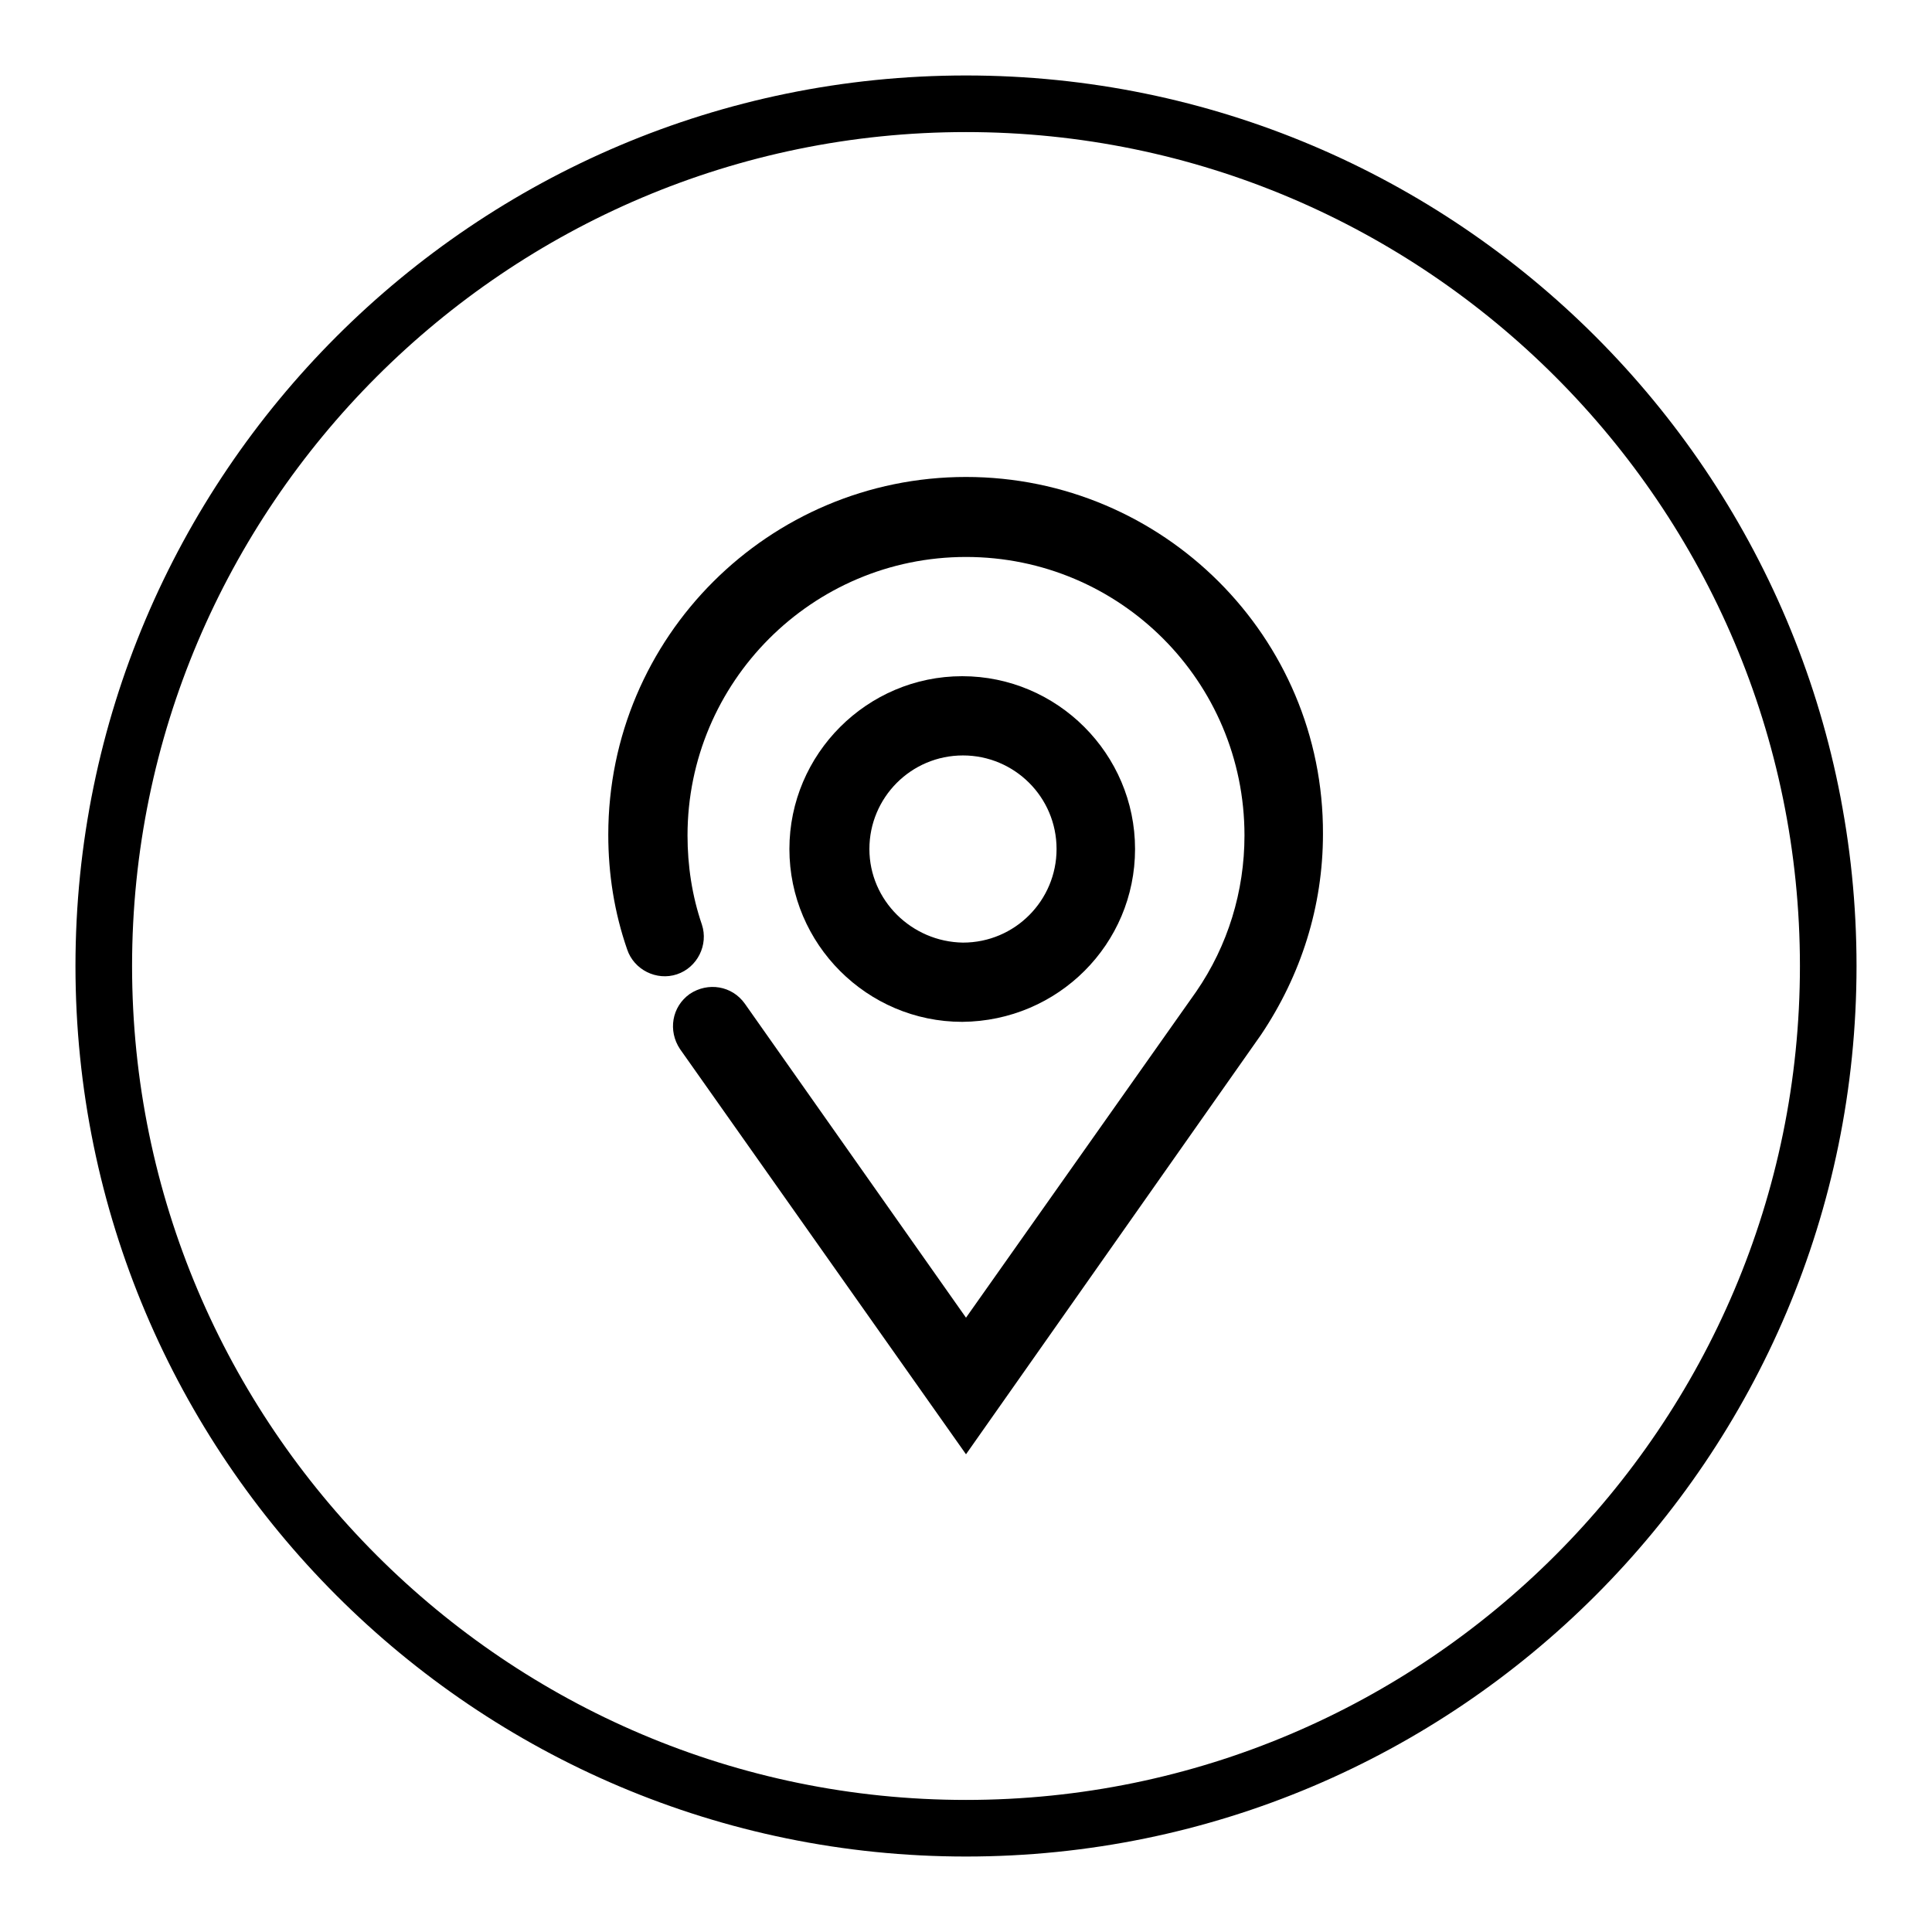
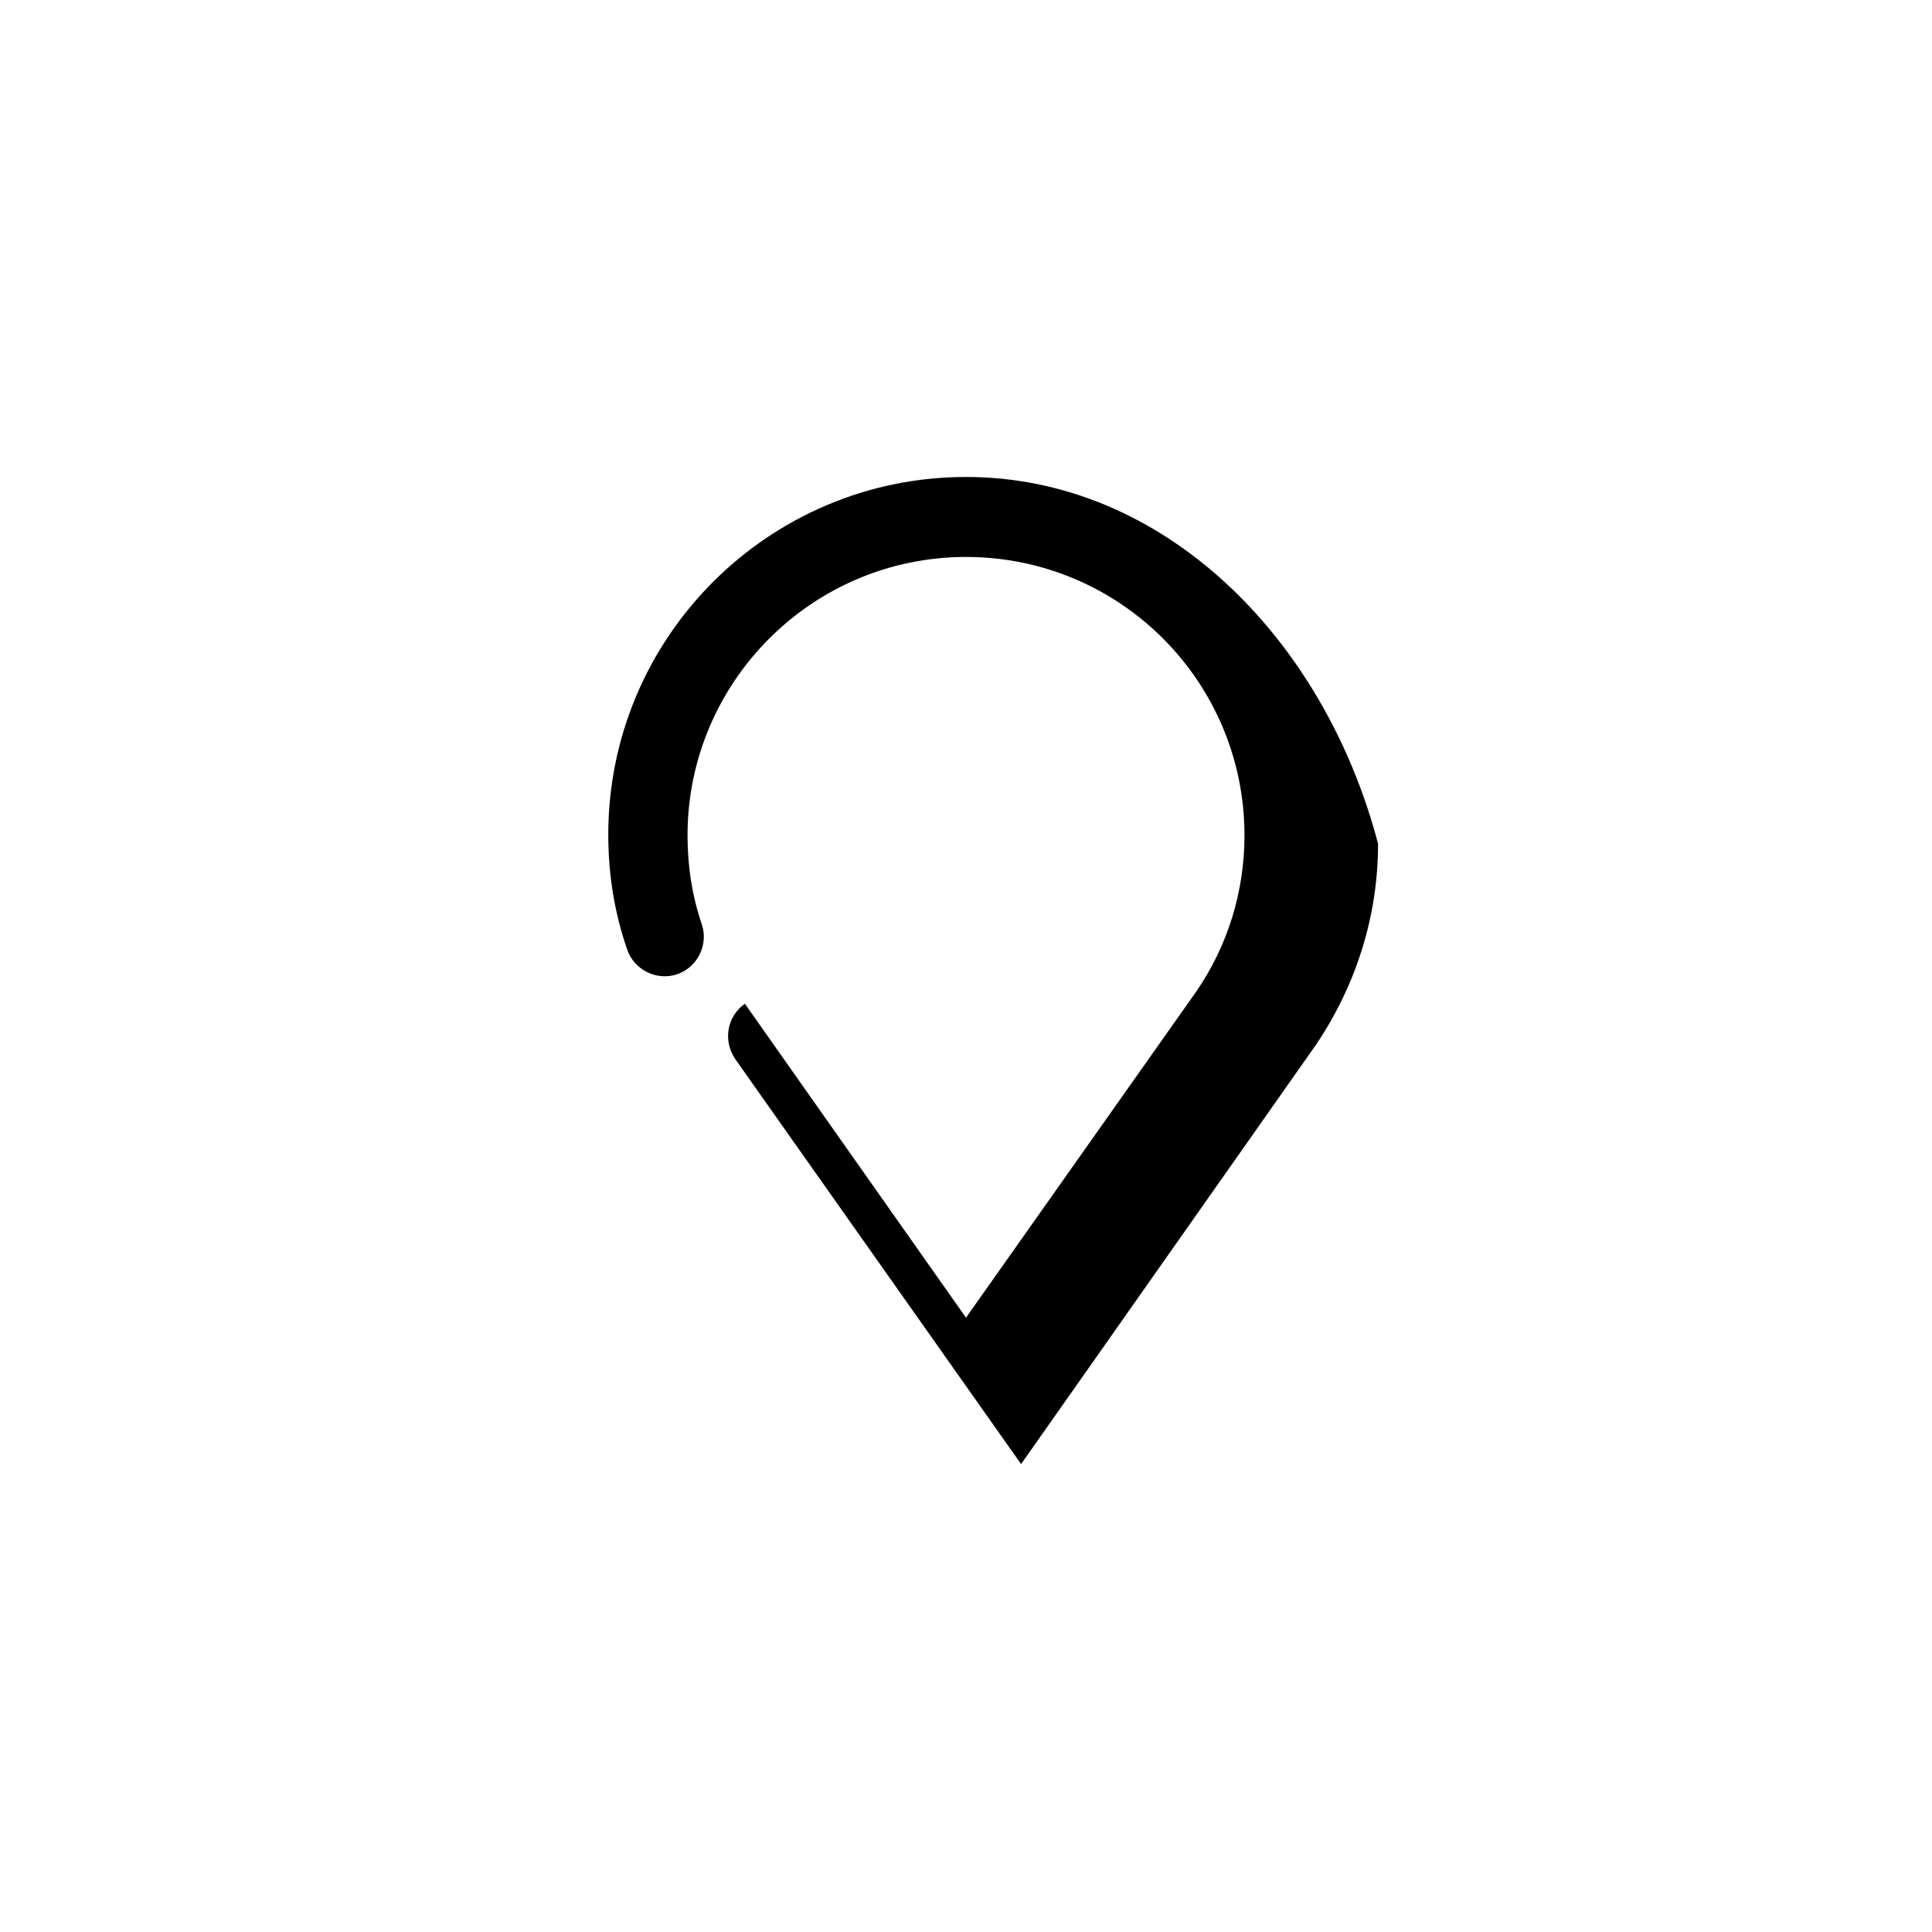
<svg xmlns="http://www.w3.org/2000/svg" version="1.1" x="0px" y="0px" viewBox="0 0 256 256" enable-background="new 0 0 256 256" xml:space="preserve">
  <g>
    <g>
-       <path fill="#000000" d="M128,63.2c-26.1,0-47.4,21.2-47.4,47.4c0,5.2,0.8,10.3,2.5,15.2c0.9,2.7,3.9,4.2,6.6,3.3c2.7-0.9,4.2-3.9,3.3-6.6c-1.3-3.8-1.9-7.8-1.9-11.8c0-20.3,16.5-36.9,36.9-36.9s36.9,16.5,36.9,36.9c0,7.4-2.2,14.6-6.4,20.7L128,174.6l-29.3-41.6c-1.7-2.4-4.9-2.9-7.3-1.3c-2.4,1.7-2.9,4.9-1.3,7.3l37.9,53.7l39.1-55.6c0,0,0,0,0,0l0,0c5.3-7.9,8.2-17,8.2-26.6C175.4,84.4,154.1,63.2,128,63.2z" />
-       <path fill="#000000" d="M150.4,112.5c0-12.6-10.3-22.9-22.9-22.9c-12.6,0-22.9,10.3-22.9,22.9s10.3,22.9,22.9,22.9C140.2,135.3,150.4,125.1,150.4,112.5z M115.2,112.5c0-6.8,5.5-12.4,12.4-12.4c6.8,0,12.4,5.5,12.4,12.4c0,6.8-5.5,12.4-12.4,12.4C120.8,124.8,115.2,119.3,115.2,112.5z" />
-       <path fill="#000000" d="M128,10C62.9,10,10,62.9,10,128c0,65.1,52.9,118,118,118c65.1,0,118-52.9,118-118C246,62.9,193.1,10,128,10z M128,238.5c-60.9,0-110.5-49.6-110.5-110.5C17.5,67.1,67.1,17.5,128,17.5c60.9,0,110.5,49.6,110.5,110.5C238.5,188.9,188.9,238.5,128,238.5z" />
+       <path fill="#000000" d="M128,63.2c-26.1,0-47.4,21.2-47.4,47.4c0,5.2,0.8,10.3,2.5,15.2c0.9,2.7,3.9,4.2,6.6,3.3c2.7-0.9,4.2-3.9,3.3-6.6c-1.3-3.8-1.9-7.8-1.9-11.8c0-20.3,16.5-36.9,36.9-36.9s36.9,16.5,36.9,36.9c0,7.4-2.2,14.6-6.4,20.7L128,174.6l-29.3-41.6c-2.4,1.7-2.9,4.9-1.3,7.3l37.9,53.7l39.1-55.6c0,0,0,0,0,0l0,0c5.3-7.9,8.2-17,8.2-26.6C175.4,84.4,154.1,63.2,128,63.2z" />
    </g>
  </g>
</svg>